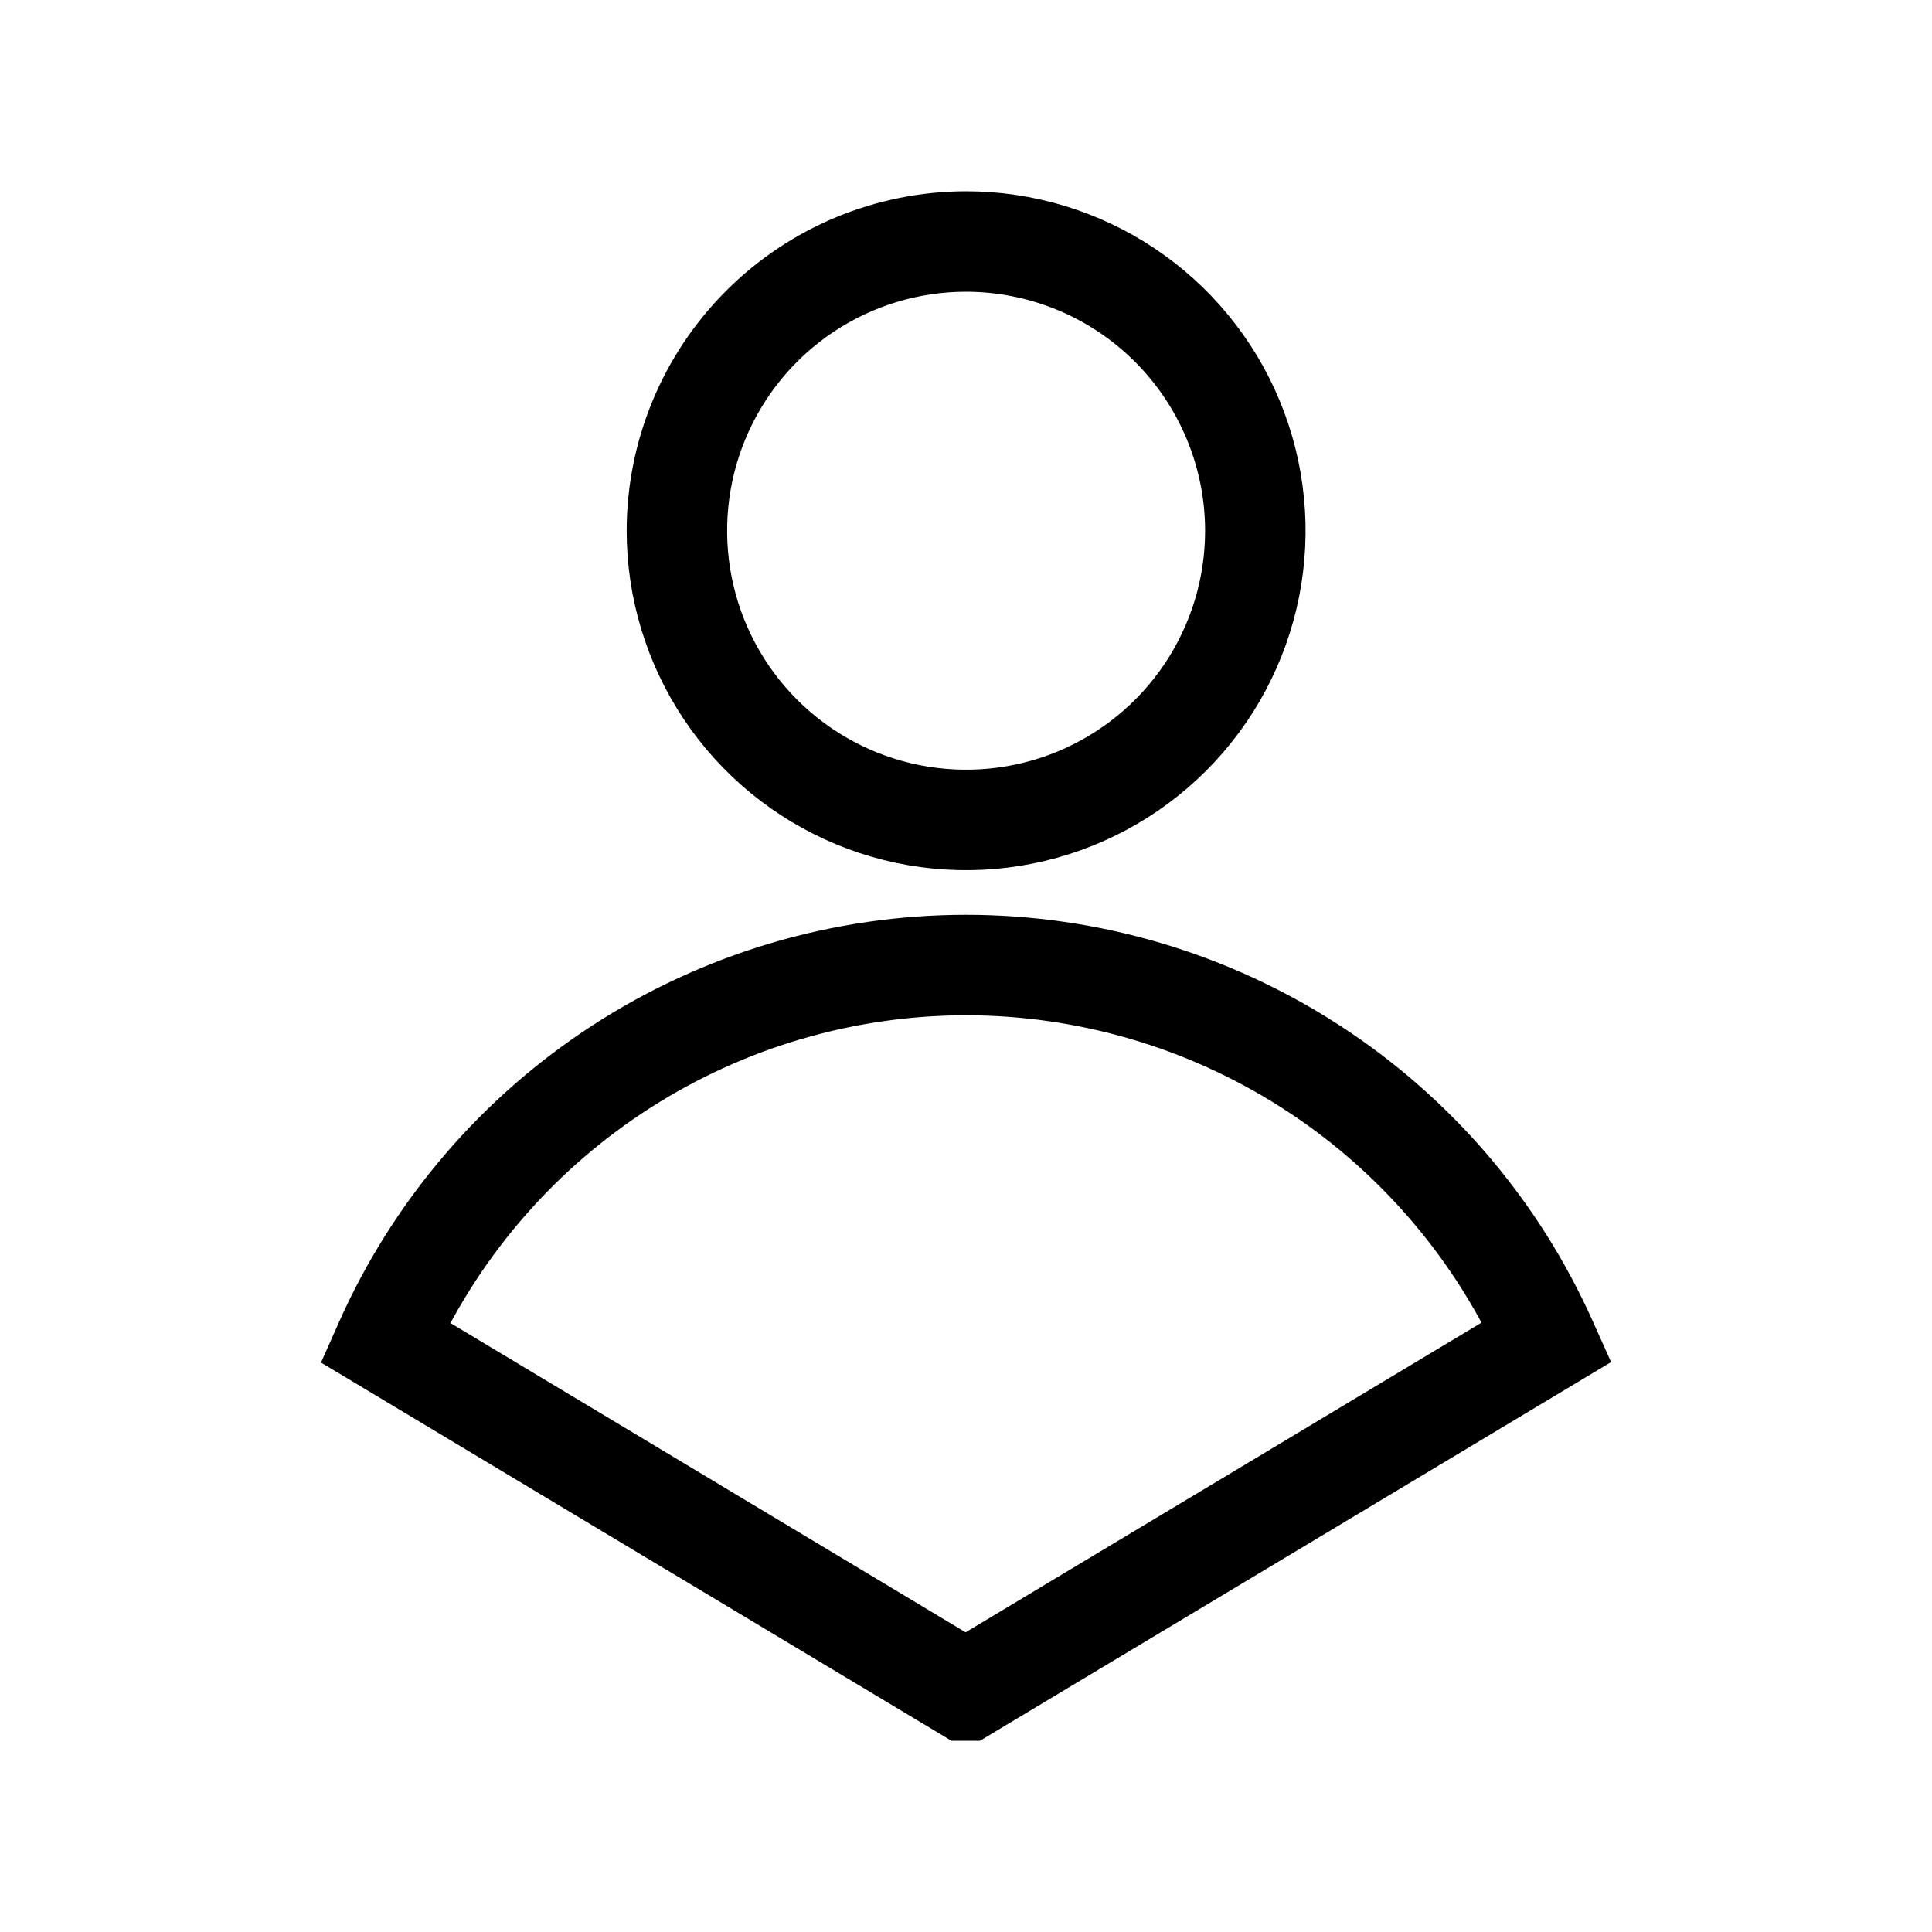
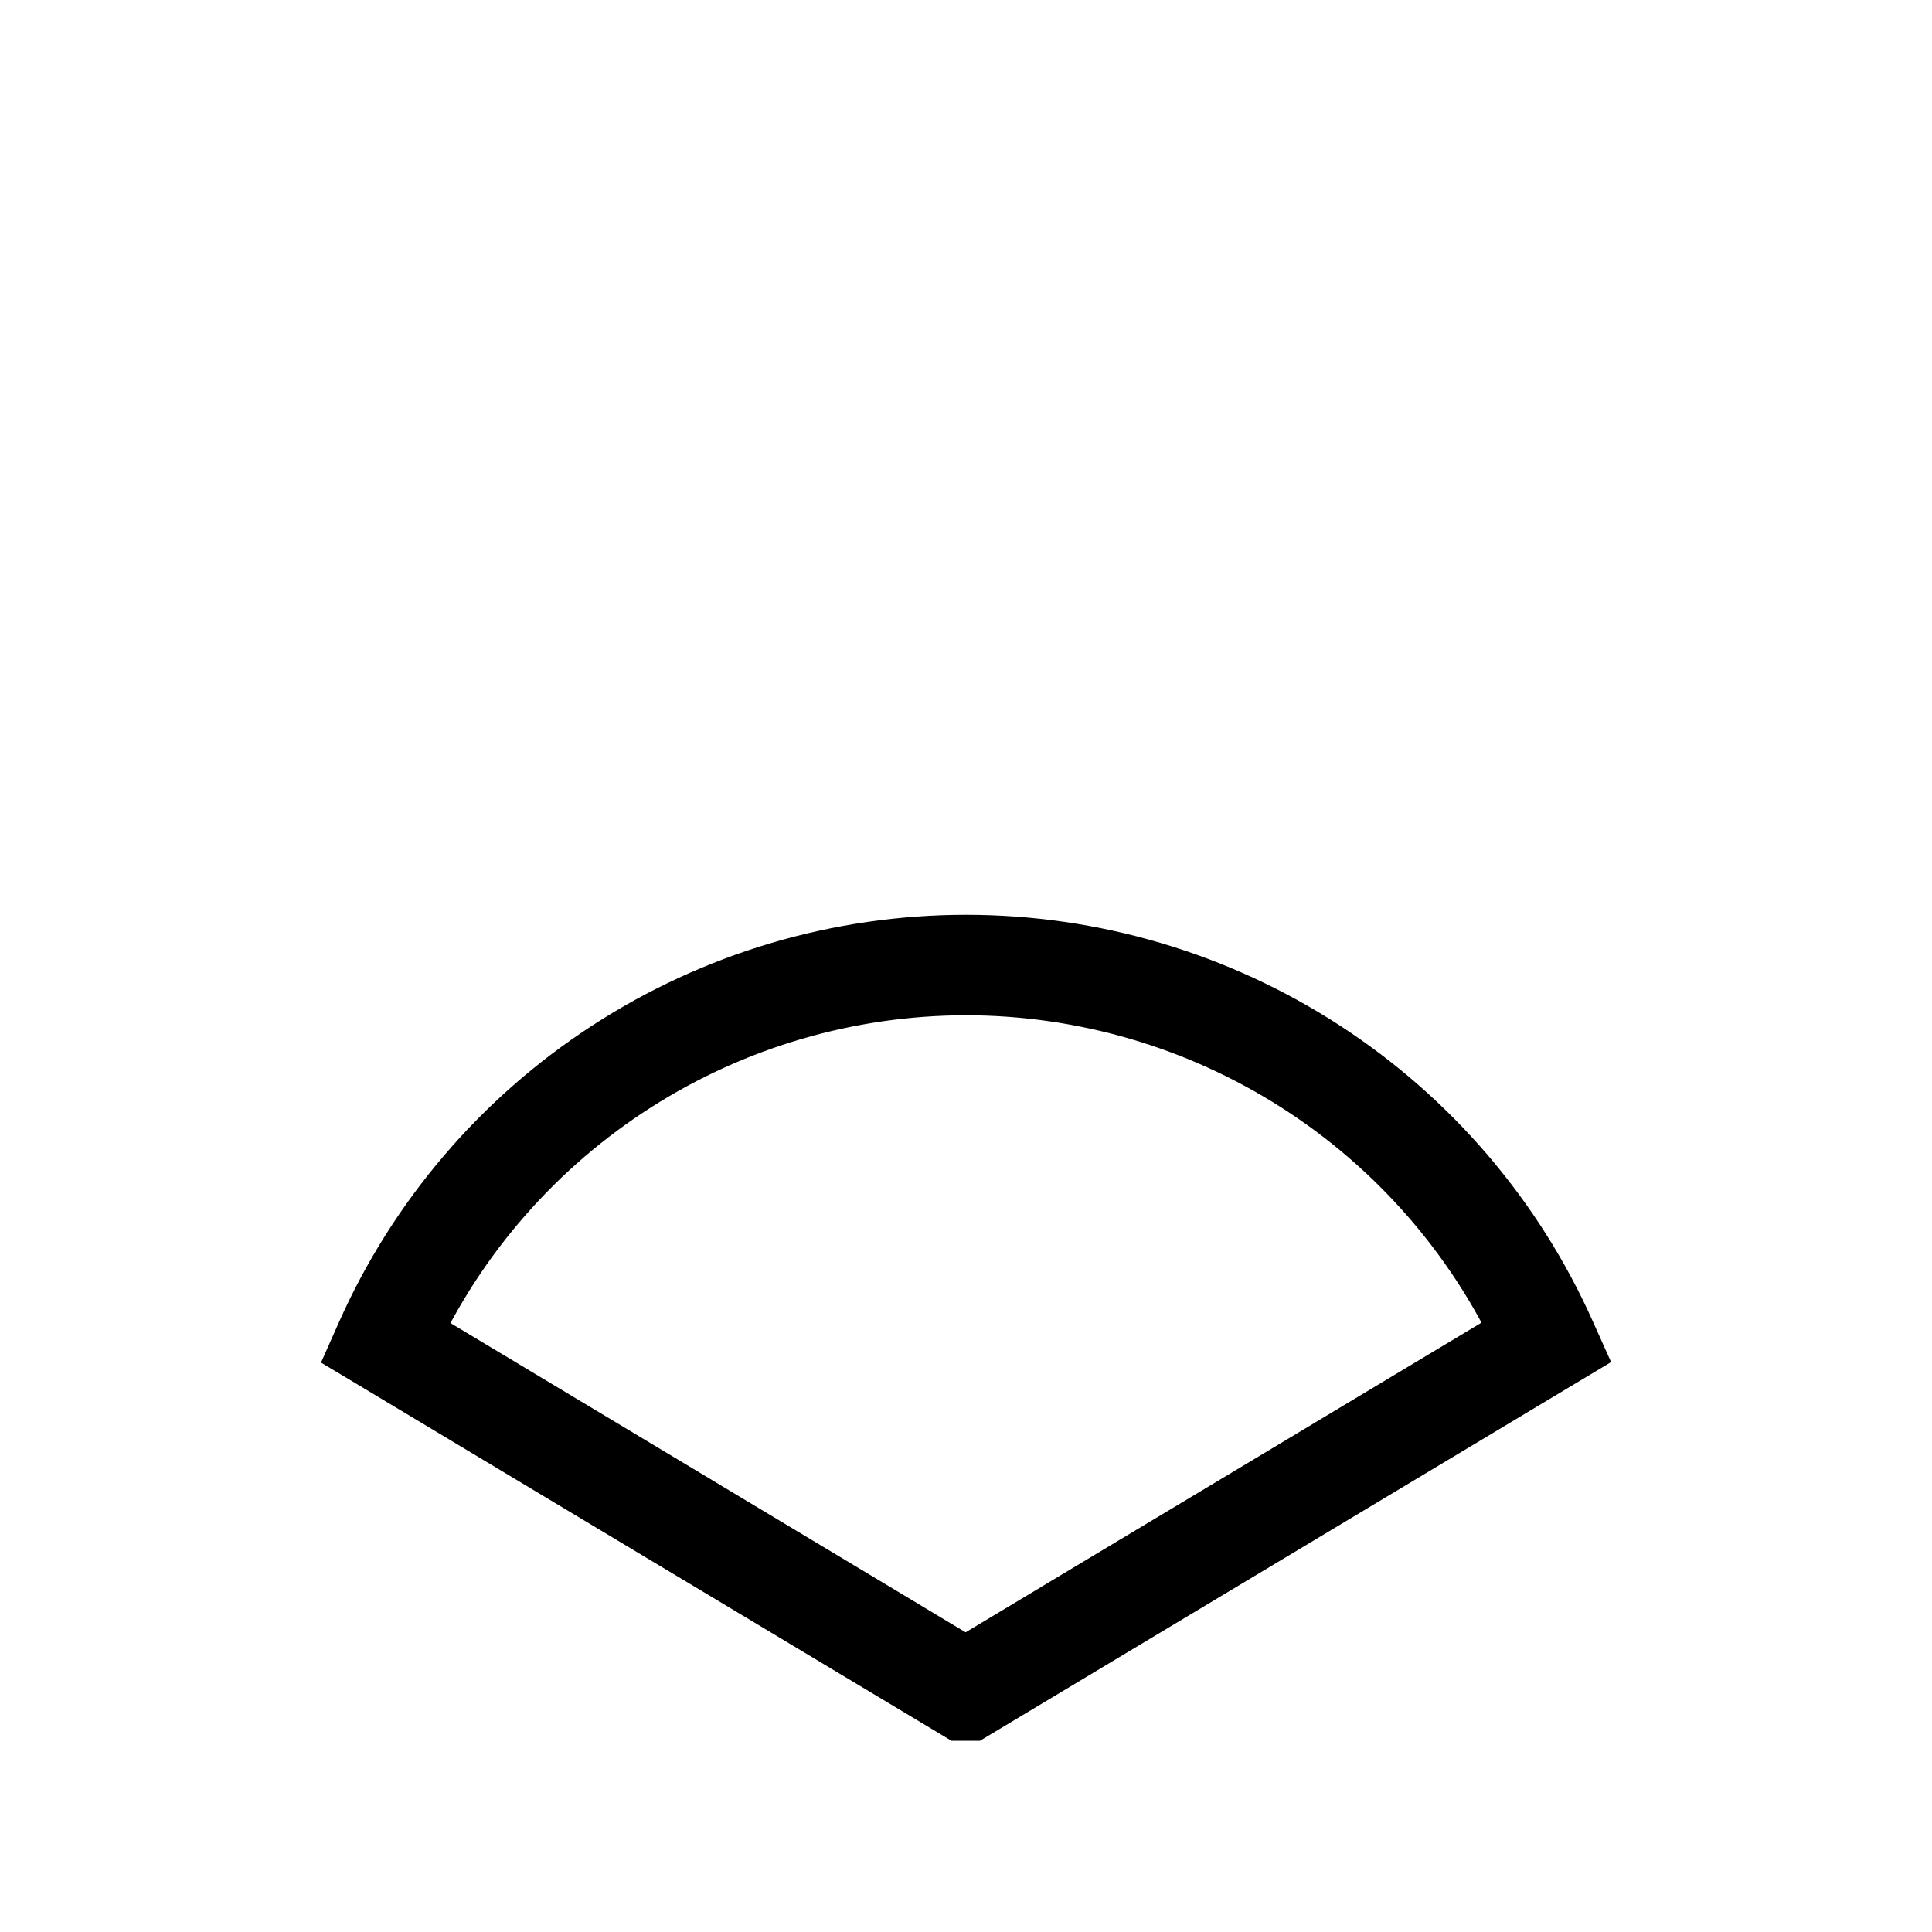
<svg xmlns="http://www.w3.org/2000/svg" id="Layer_1" data-name="Layer 1" width="25" height="25" viewBox="0 0 100 100" fill="none">
  <path stroke="black" stroke-width="4" d="M50.172 88.1L80.838 69.7L80.62 69.214C77.98 63.298 73.682 58.273 68.246 54.748C62.811 51.222 56.47 49.348 49.992 49.35C43.513 49.352 37.174 51.232 31.741 54.761C26.308 58.29 22.014 63.318 19.378 69.236L19.162 69.722L49.8 88.1H50.172ZM50 50.55C56.154 50.554 62.179 52.312 67.37 55.619C72.56 58.926 76.7 63.644 79.304 69.22L49.98 86.82L20.696 69.242C23.297 63.662 27.435 58.939 32.626 55.628C37.816 52.318 43.843 50.556 50 50.55Z" fill="black" />
-   <path stroke="black" stroke-width="4" d="M34.436 27.47C34.436 30.55 35.349 33.56 37.06 36.121C38.772 38.681 41.203 40.677 44.049 41.855C46.894 43.034 50.025 43.342 53.046 42.74C56.066 42.139 58.84 40.656 61.018 38.477C63.195 36.299 64.677 33.525 65.278 30.504C65.878 27.483 65.568 24.352 64.389 21.508C63.21 18.663 61.213 16.231 58.652 14.521C56.09 12.811 53.08 11.899 50 11.9C45.873 11.906 41.916 13.548 38.999 16.467C36.081 19.386 34.44 23.343 34.436 27.47ZM64.376 27.47C64.376 30.312 63.533 33.09 61.955 35.453C60.376 37.816 58.132 39.658 55.507 40.746C52.881 41.833 49.992 42.118 47.205 41.564C44.417 41.01 41.857 39.642 39.847 37.633C37.837 35.624 36.468 33.064 35.913 30.277C35.358 27.49 35.641 24.601 36.728 21.975C37.815 19.349 39.656 17.104 42.018 15.525C44.38 13.945 47.158 13.101 50 13.1C53.811 13.103 57.465 14.617 60.16 17.311C62.855 20.006 64.372 23.659 64.376 27.47Z" fill="black" />
</svg>